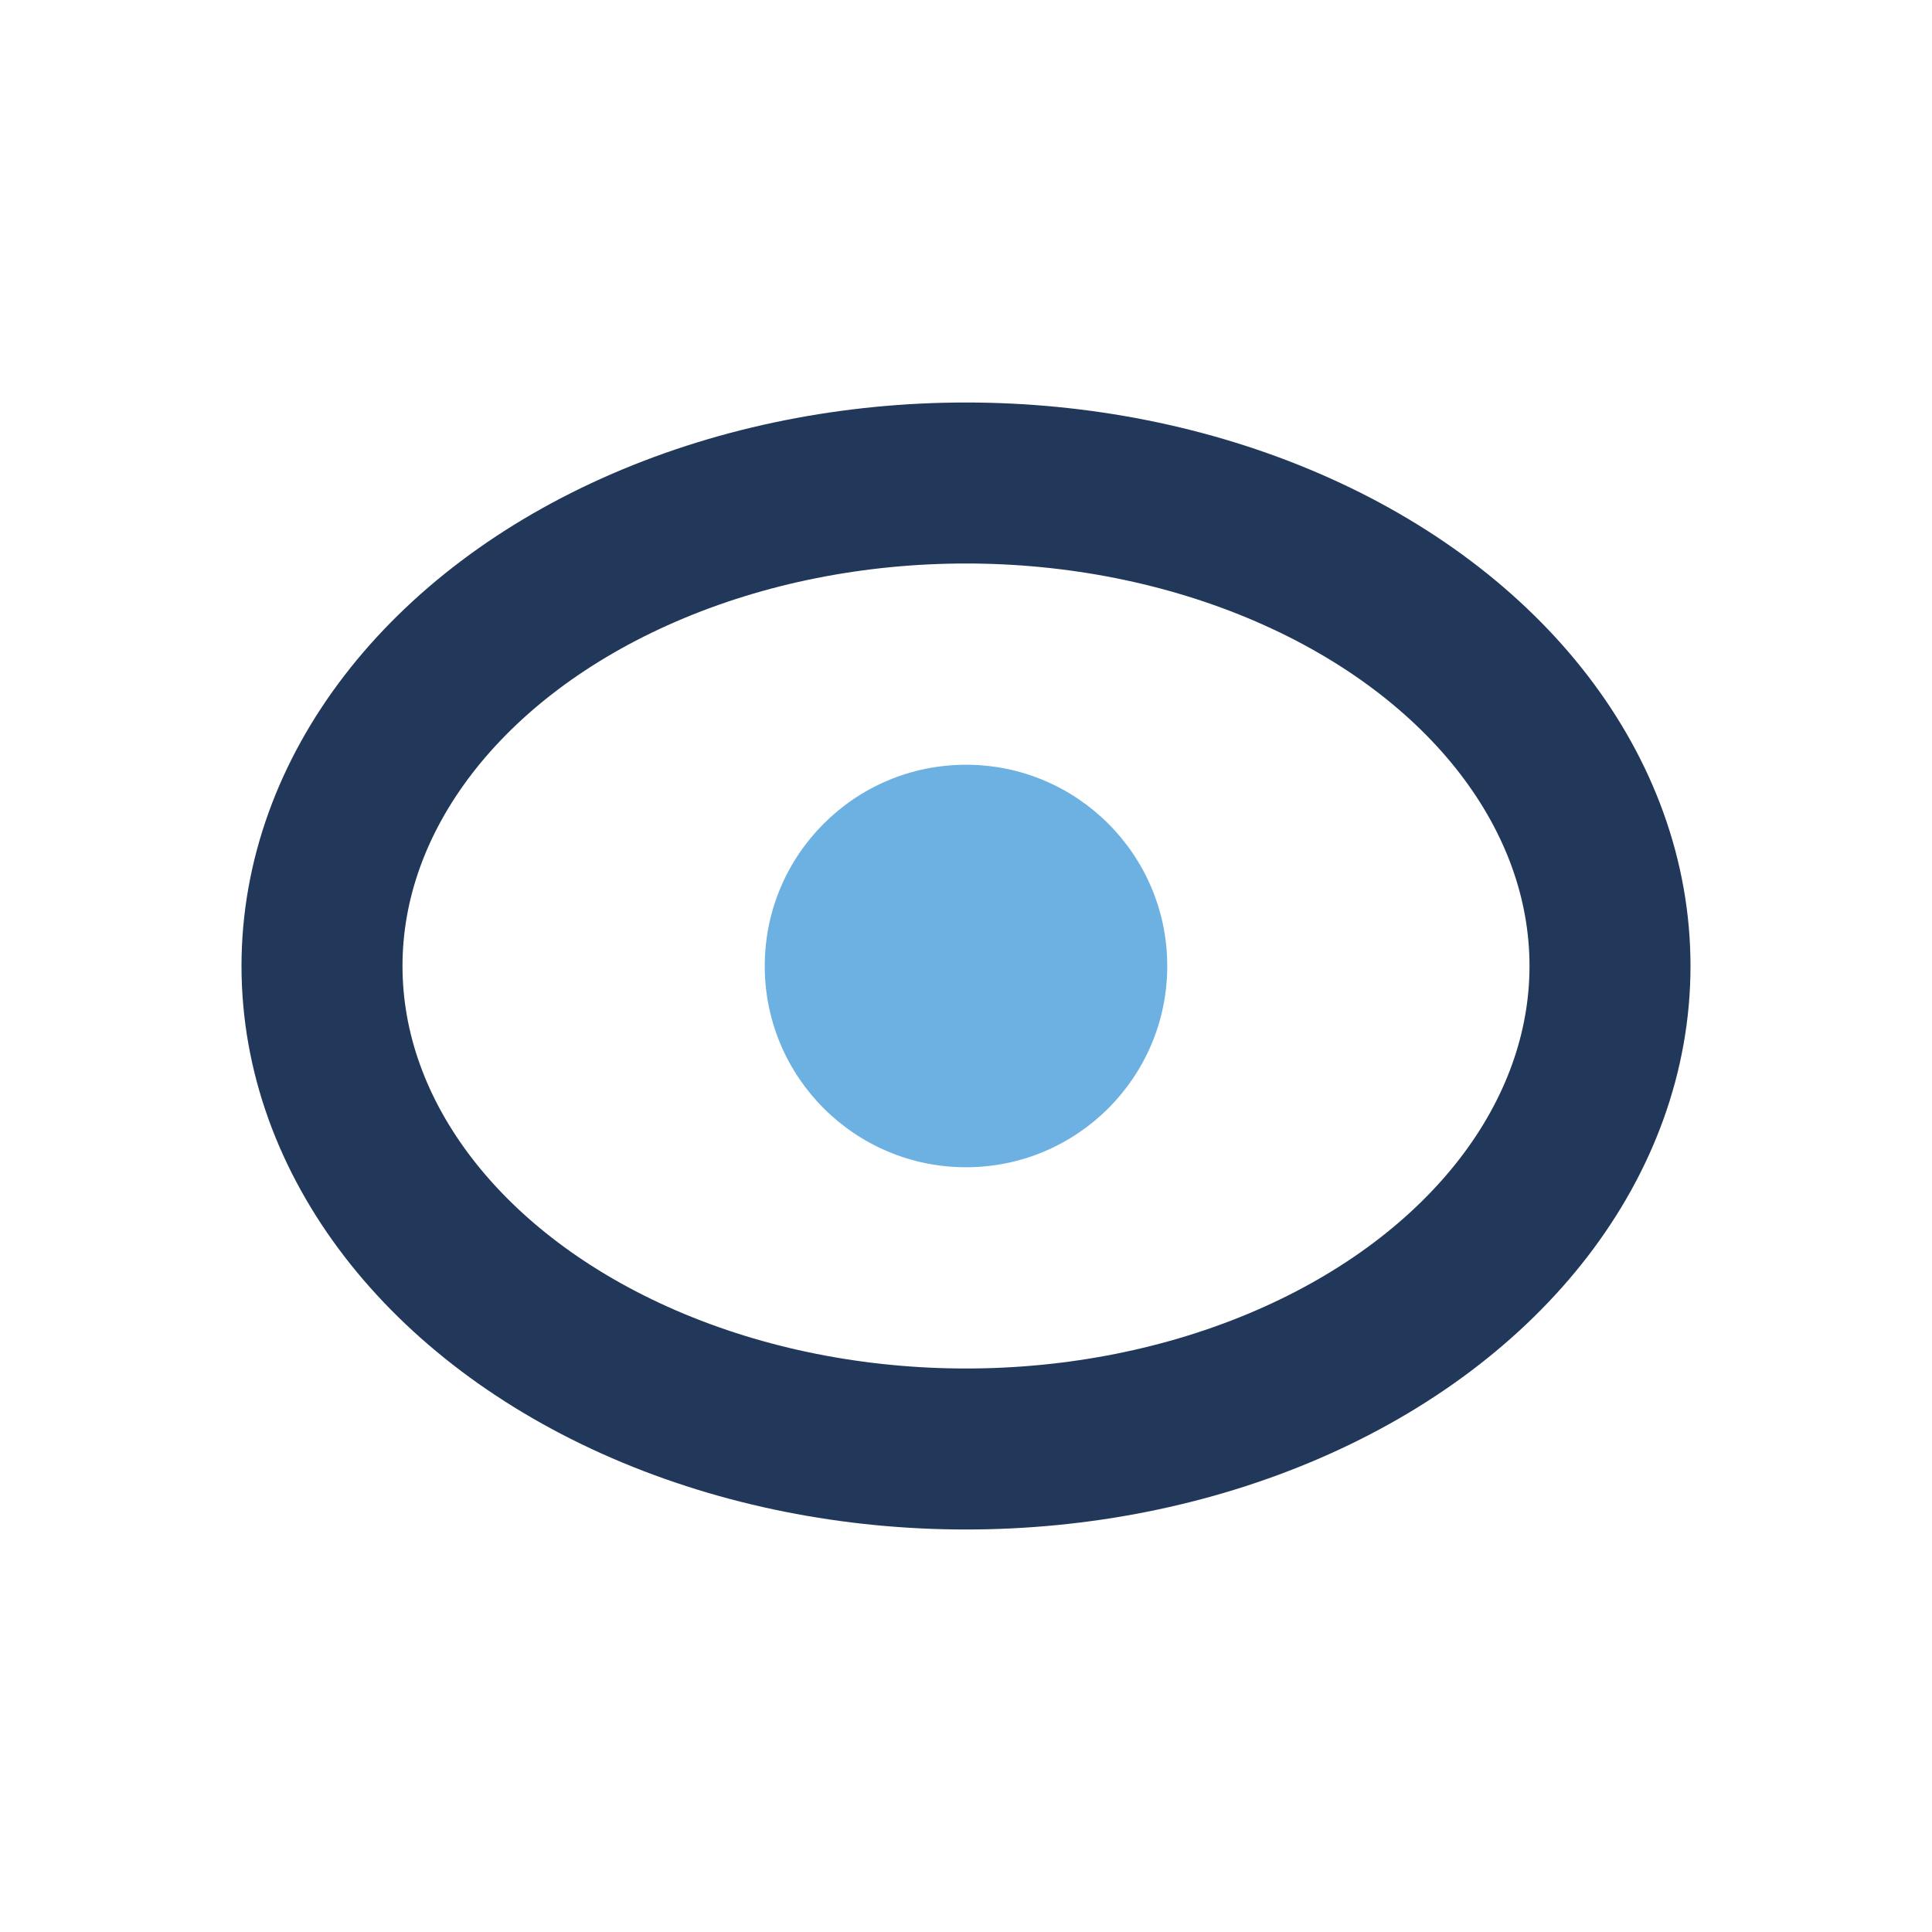
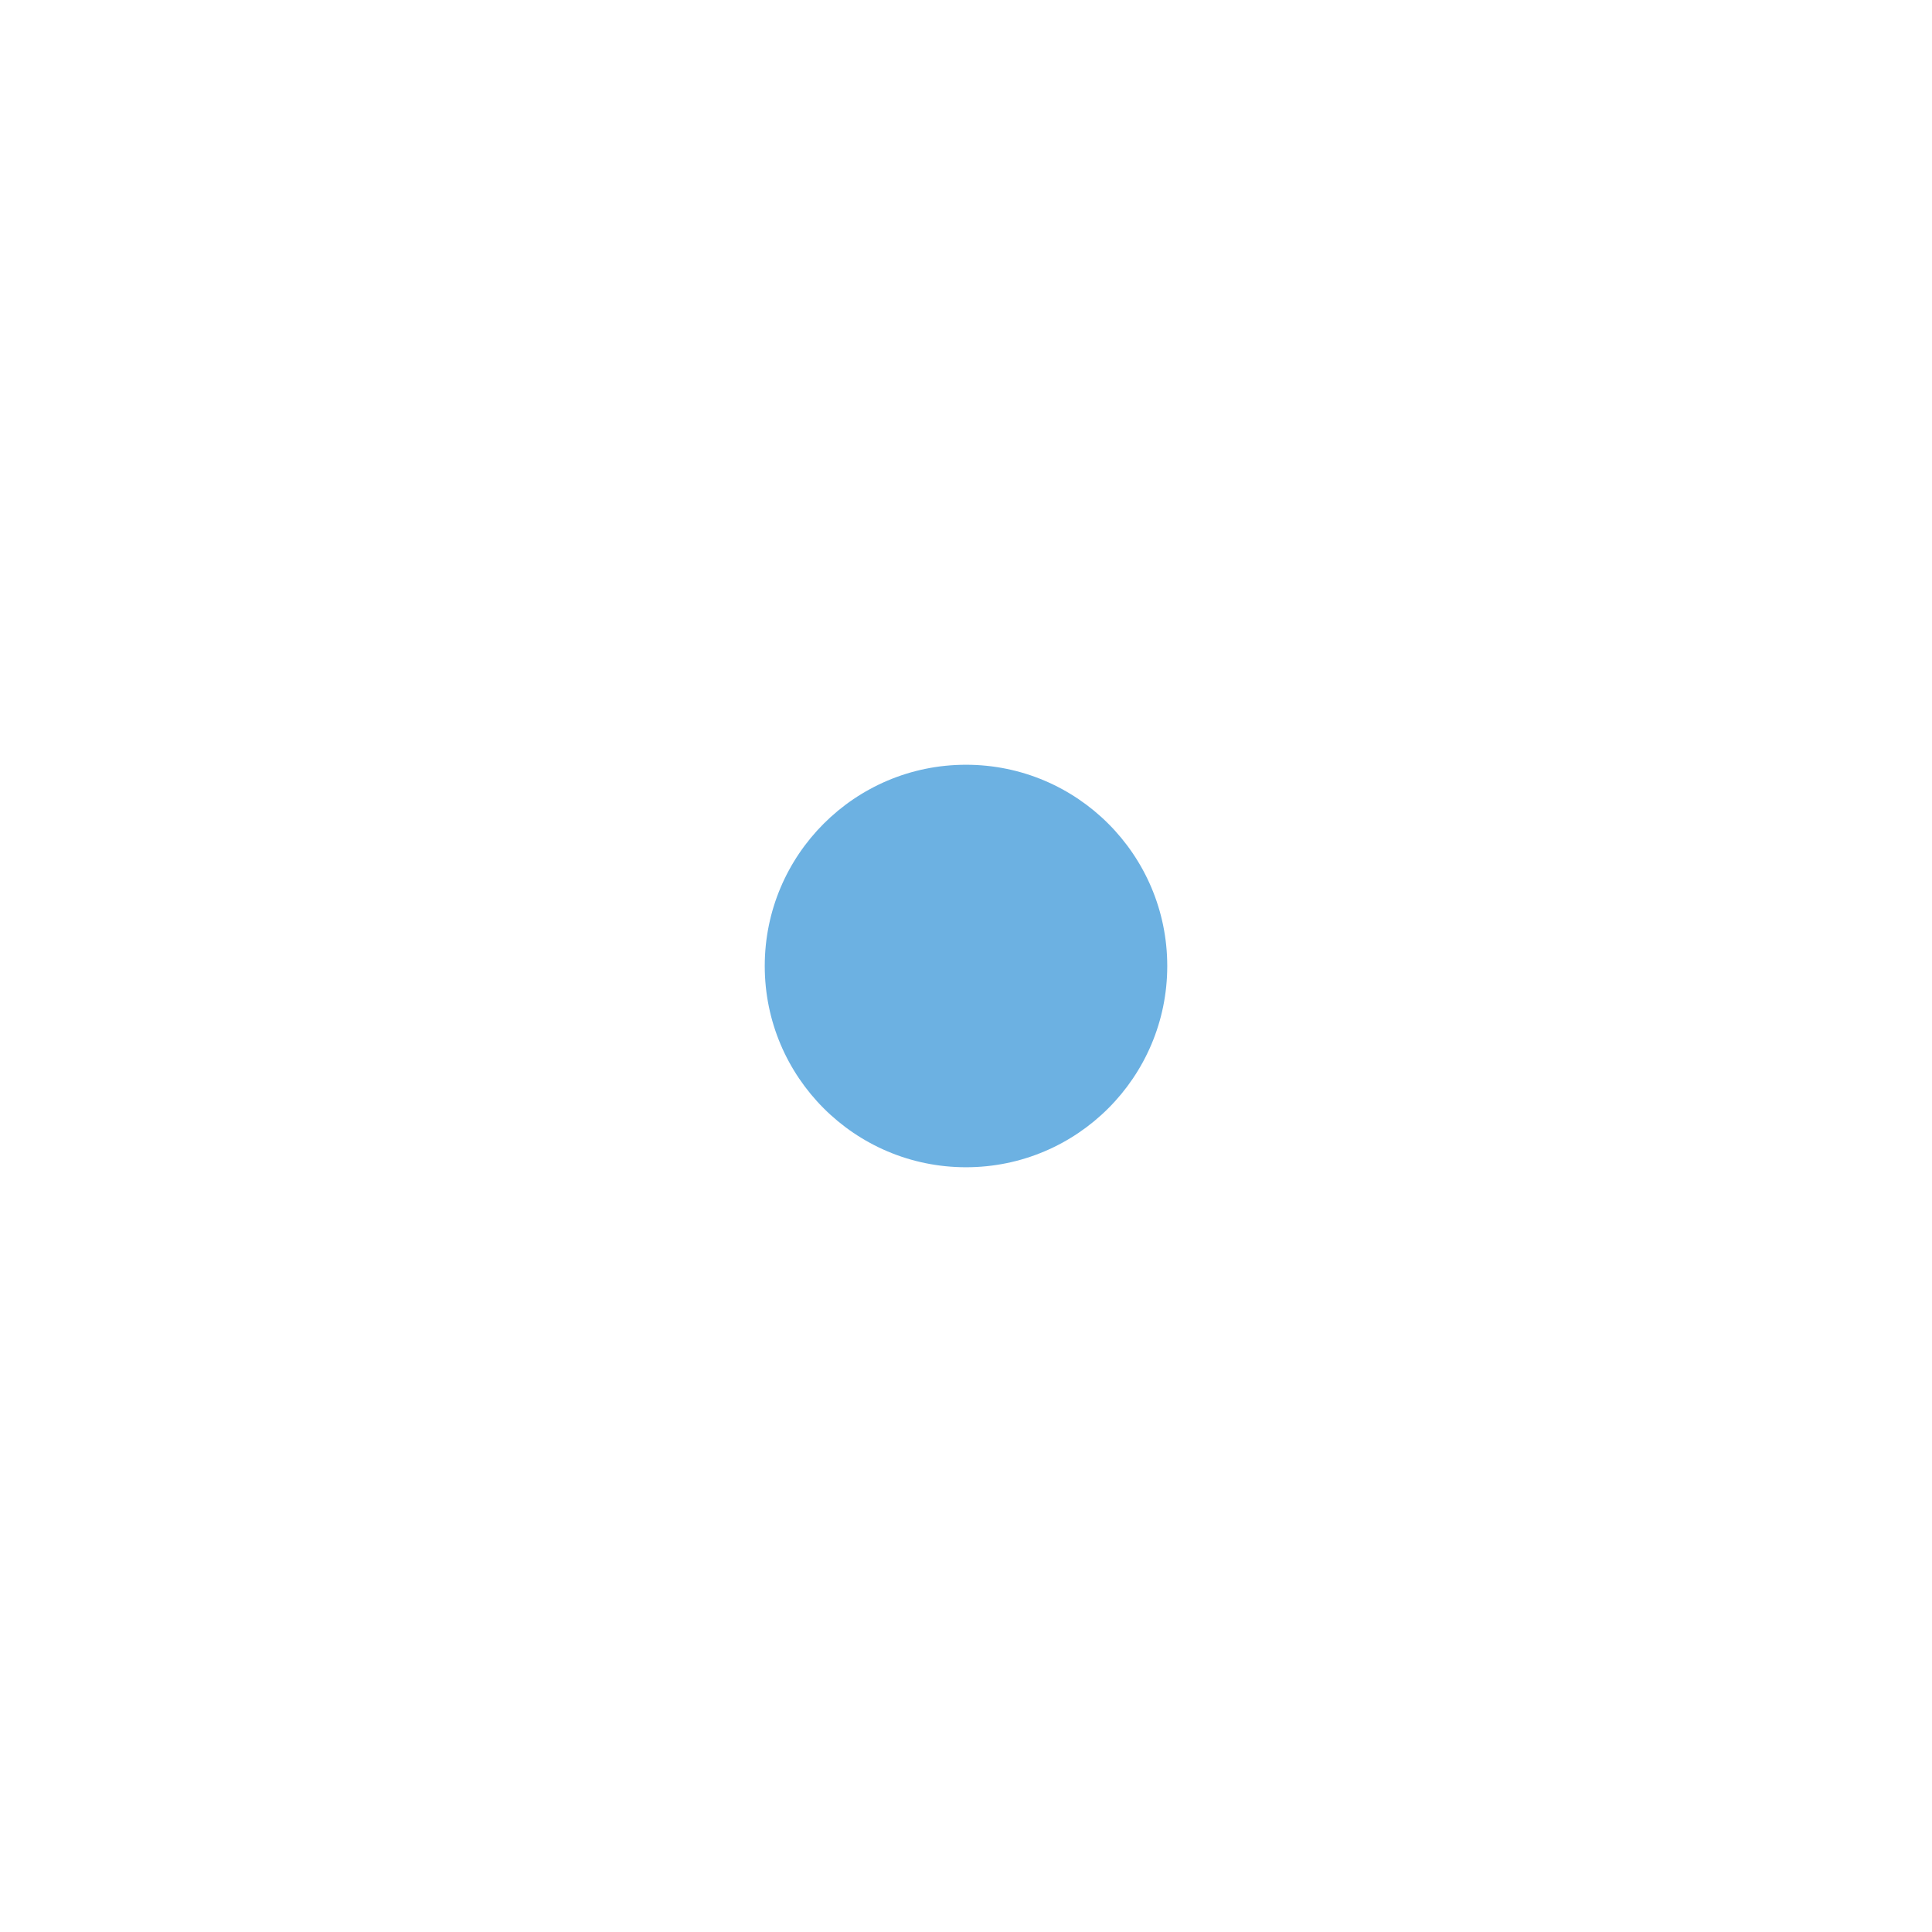
<svg xmlns="http://www.w3.org/2000/svg" width="24" height="24" viewBox="0 0 24 24">
-   <ellipse cx="12" cy="12" rx="8" ry="6" fill="none" stroke="#22385A" stroke-width="2" />
  <circle cx="12" cy="12" r="2.5" fill="#6CB1E2" />
</svg>